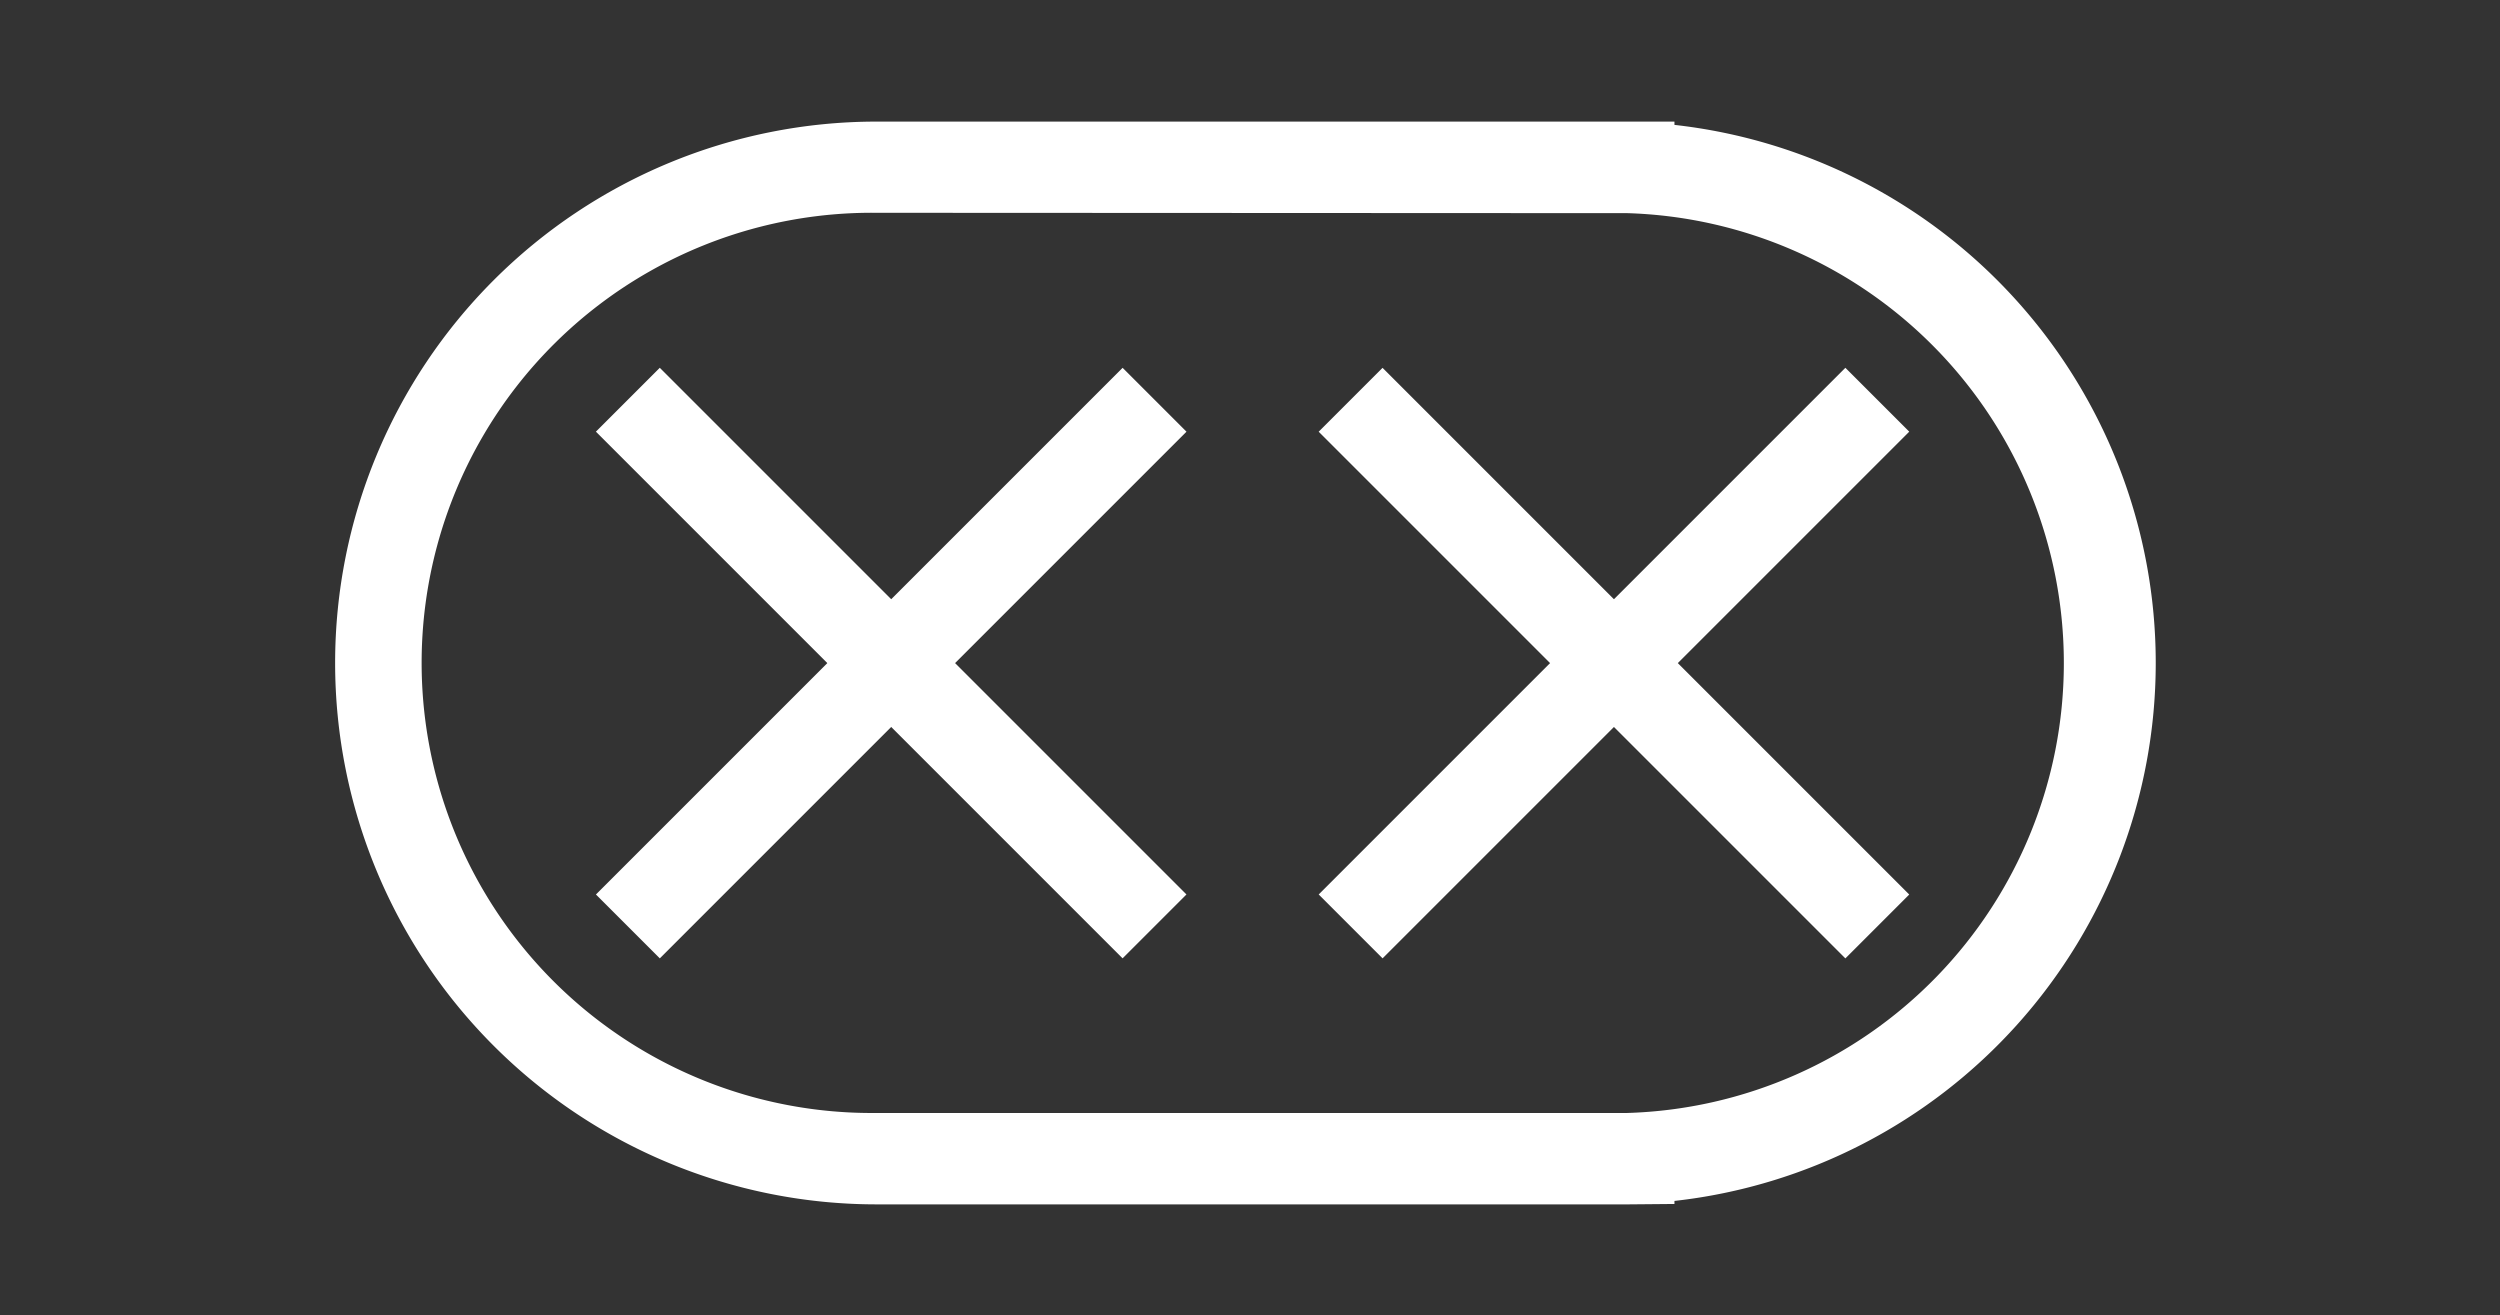
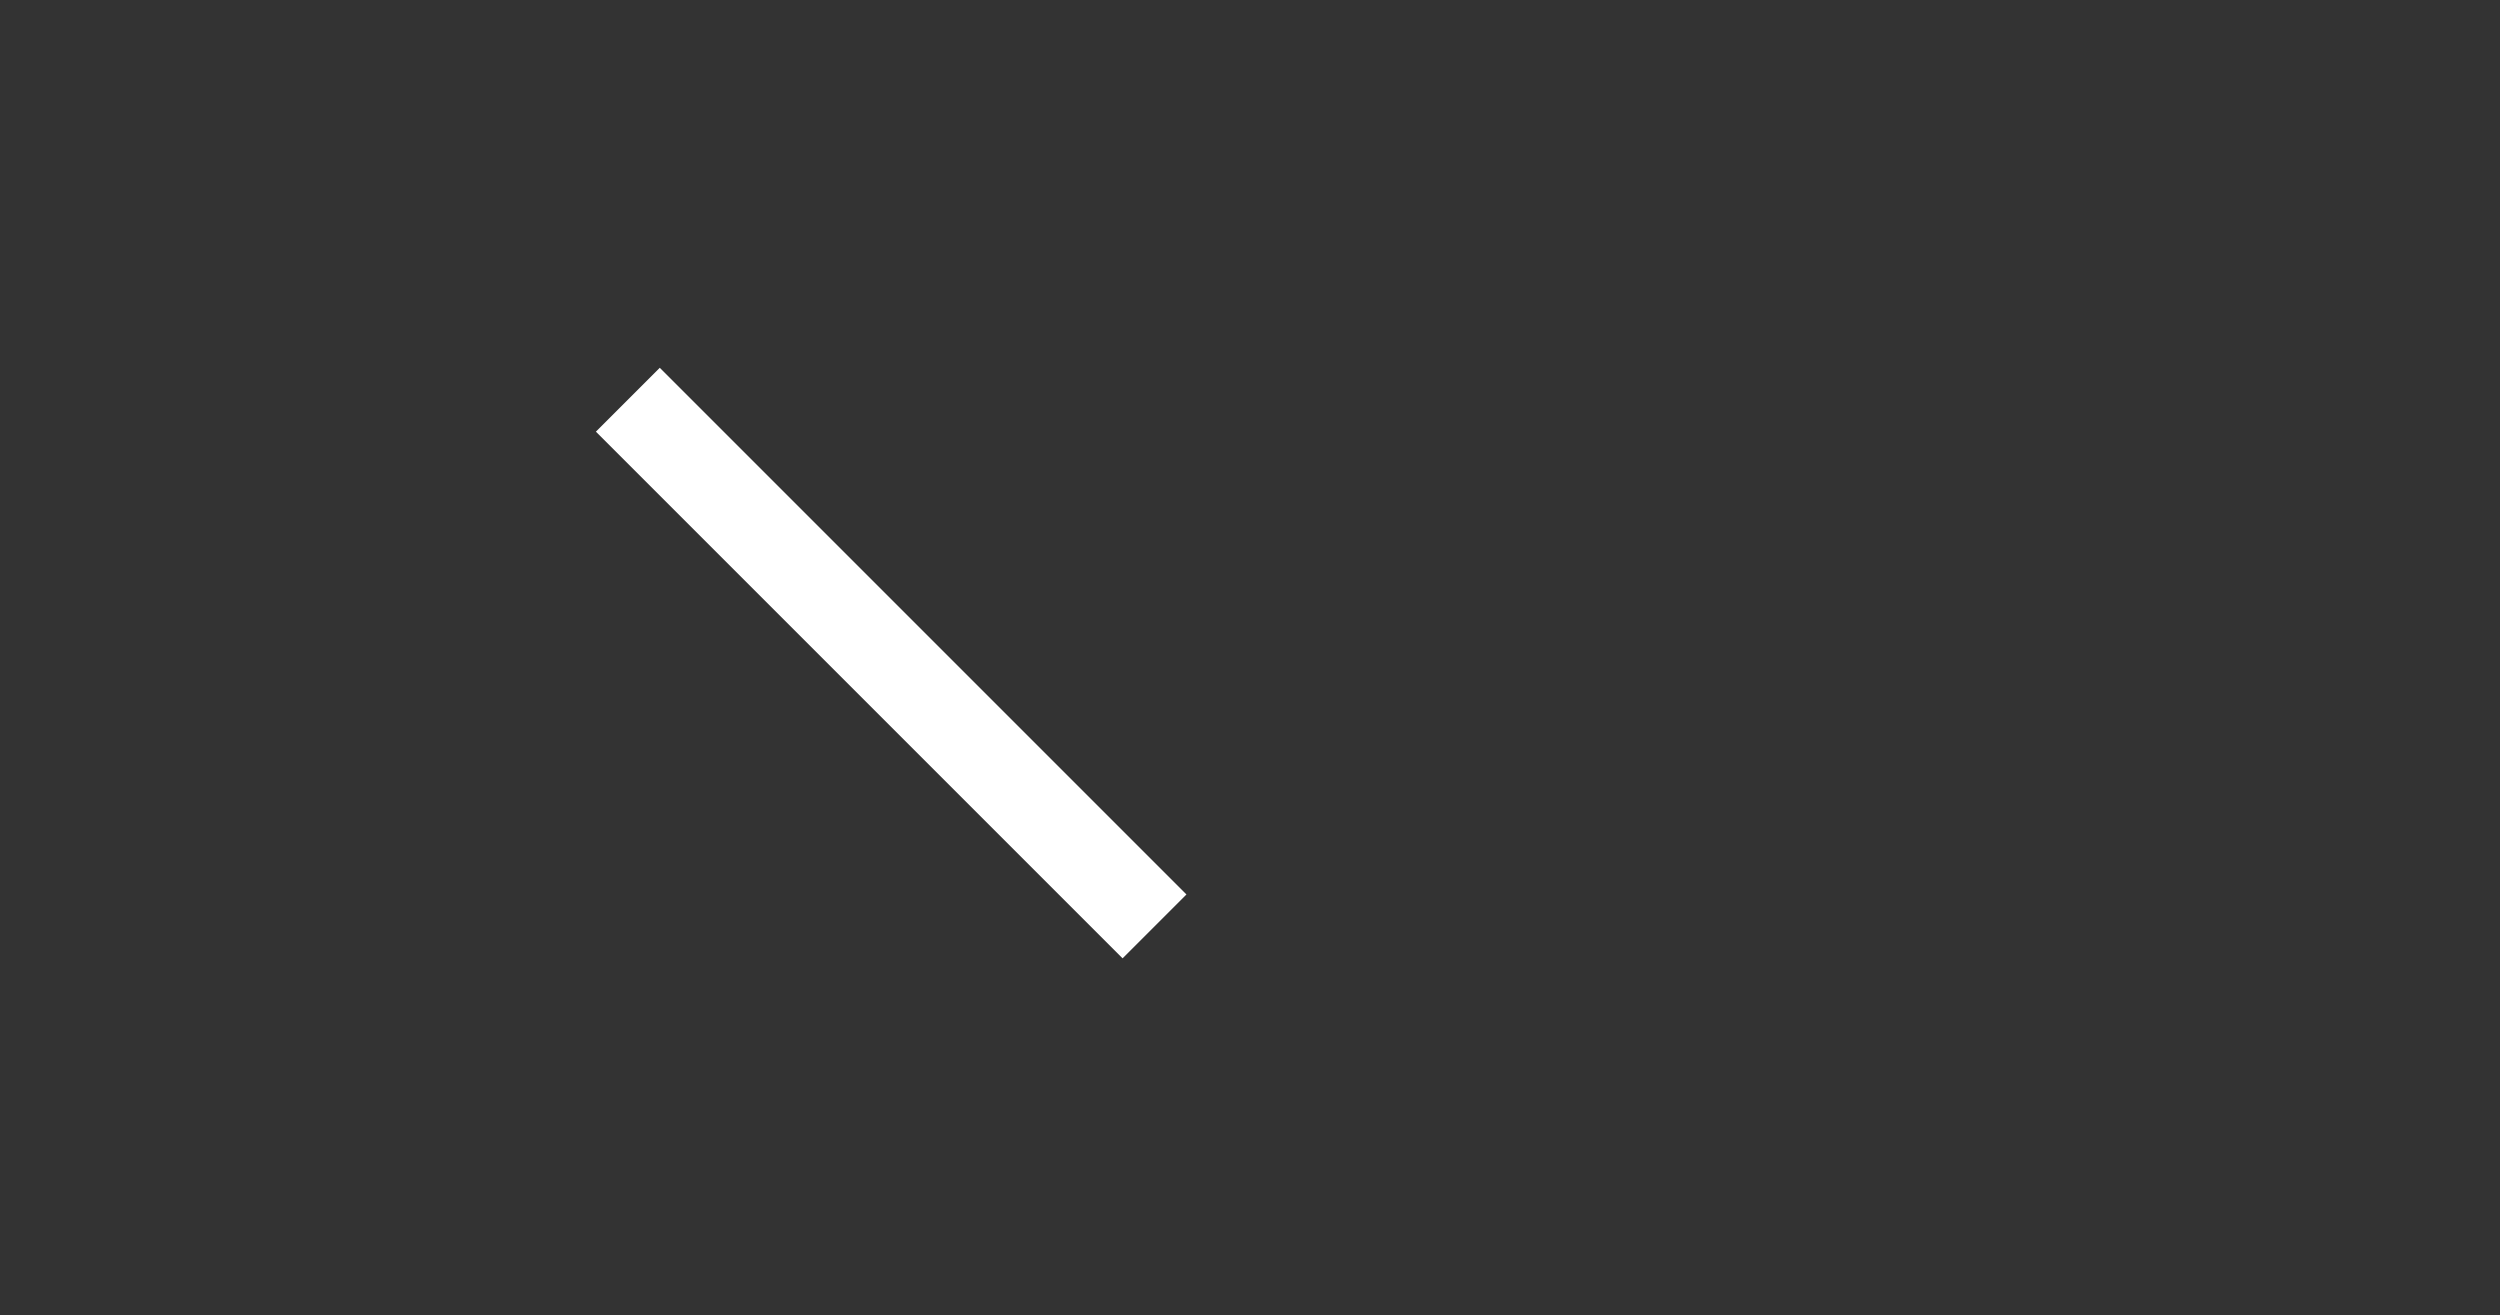
<svg xmlns="http://www.w3.org/2000/svg" id="NC" viewBox="0 0 493.43 259.6">
  <rect x="0" y="0" width="493.43" height="259.6" fill="#333333" stroke="none" />
  <defs>
    <style>.cls-1{fill:#fff;}</style>
  </defs>
  <title>icon-deck-mulching</title>
-   <path class="cls-1" d="M321.49,237.71H173A106.84,106.84,0,1,1,173,24H330.49v.65a106.85,106.85,0,0,1,0,212.38v.6ZM173,42a88.84,88.84,0,1,0,0,177.67h147l1.17,0a88.84,88.84,0,0,0,0-177.6l-1.37,0Z" />
-   <rect class="cls-1" x="102.39" y="121.96" width="147.01" height="17.83" transform="translate(-41.02 162.71) rotate(-45)" />
-   <rect class="cls-1" x="245.04" y="121.96" width="147.01" height="17.83" transform="translate(636.34 -1.83) rotate(135)" />
  <rect class="cls-1" x="102.39" y="121.96" width="147.01" height="17.83" transform="translate(144.06 -86.05) rotate(45)" />
-   <rect class="cls-1" x="245.04" y="121.96" width="147.01" height="17.83" transform="translate(451.25 448.67) rotate(-135)" />
</svg>